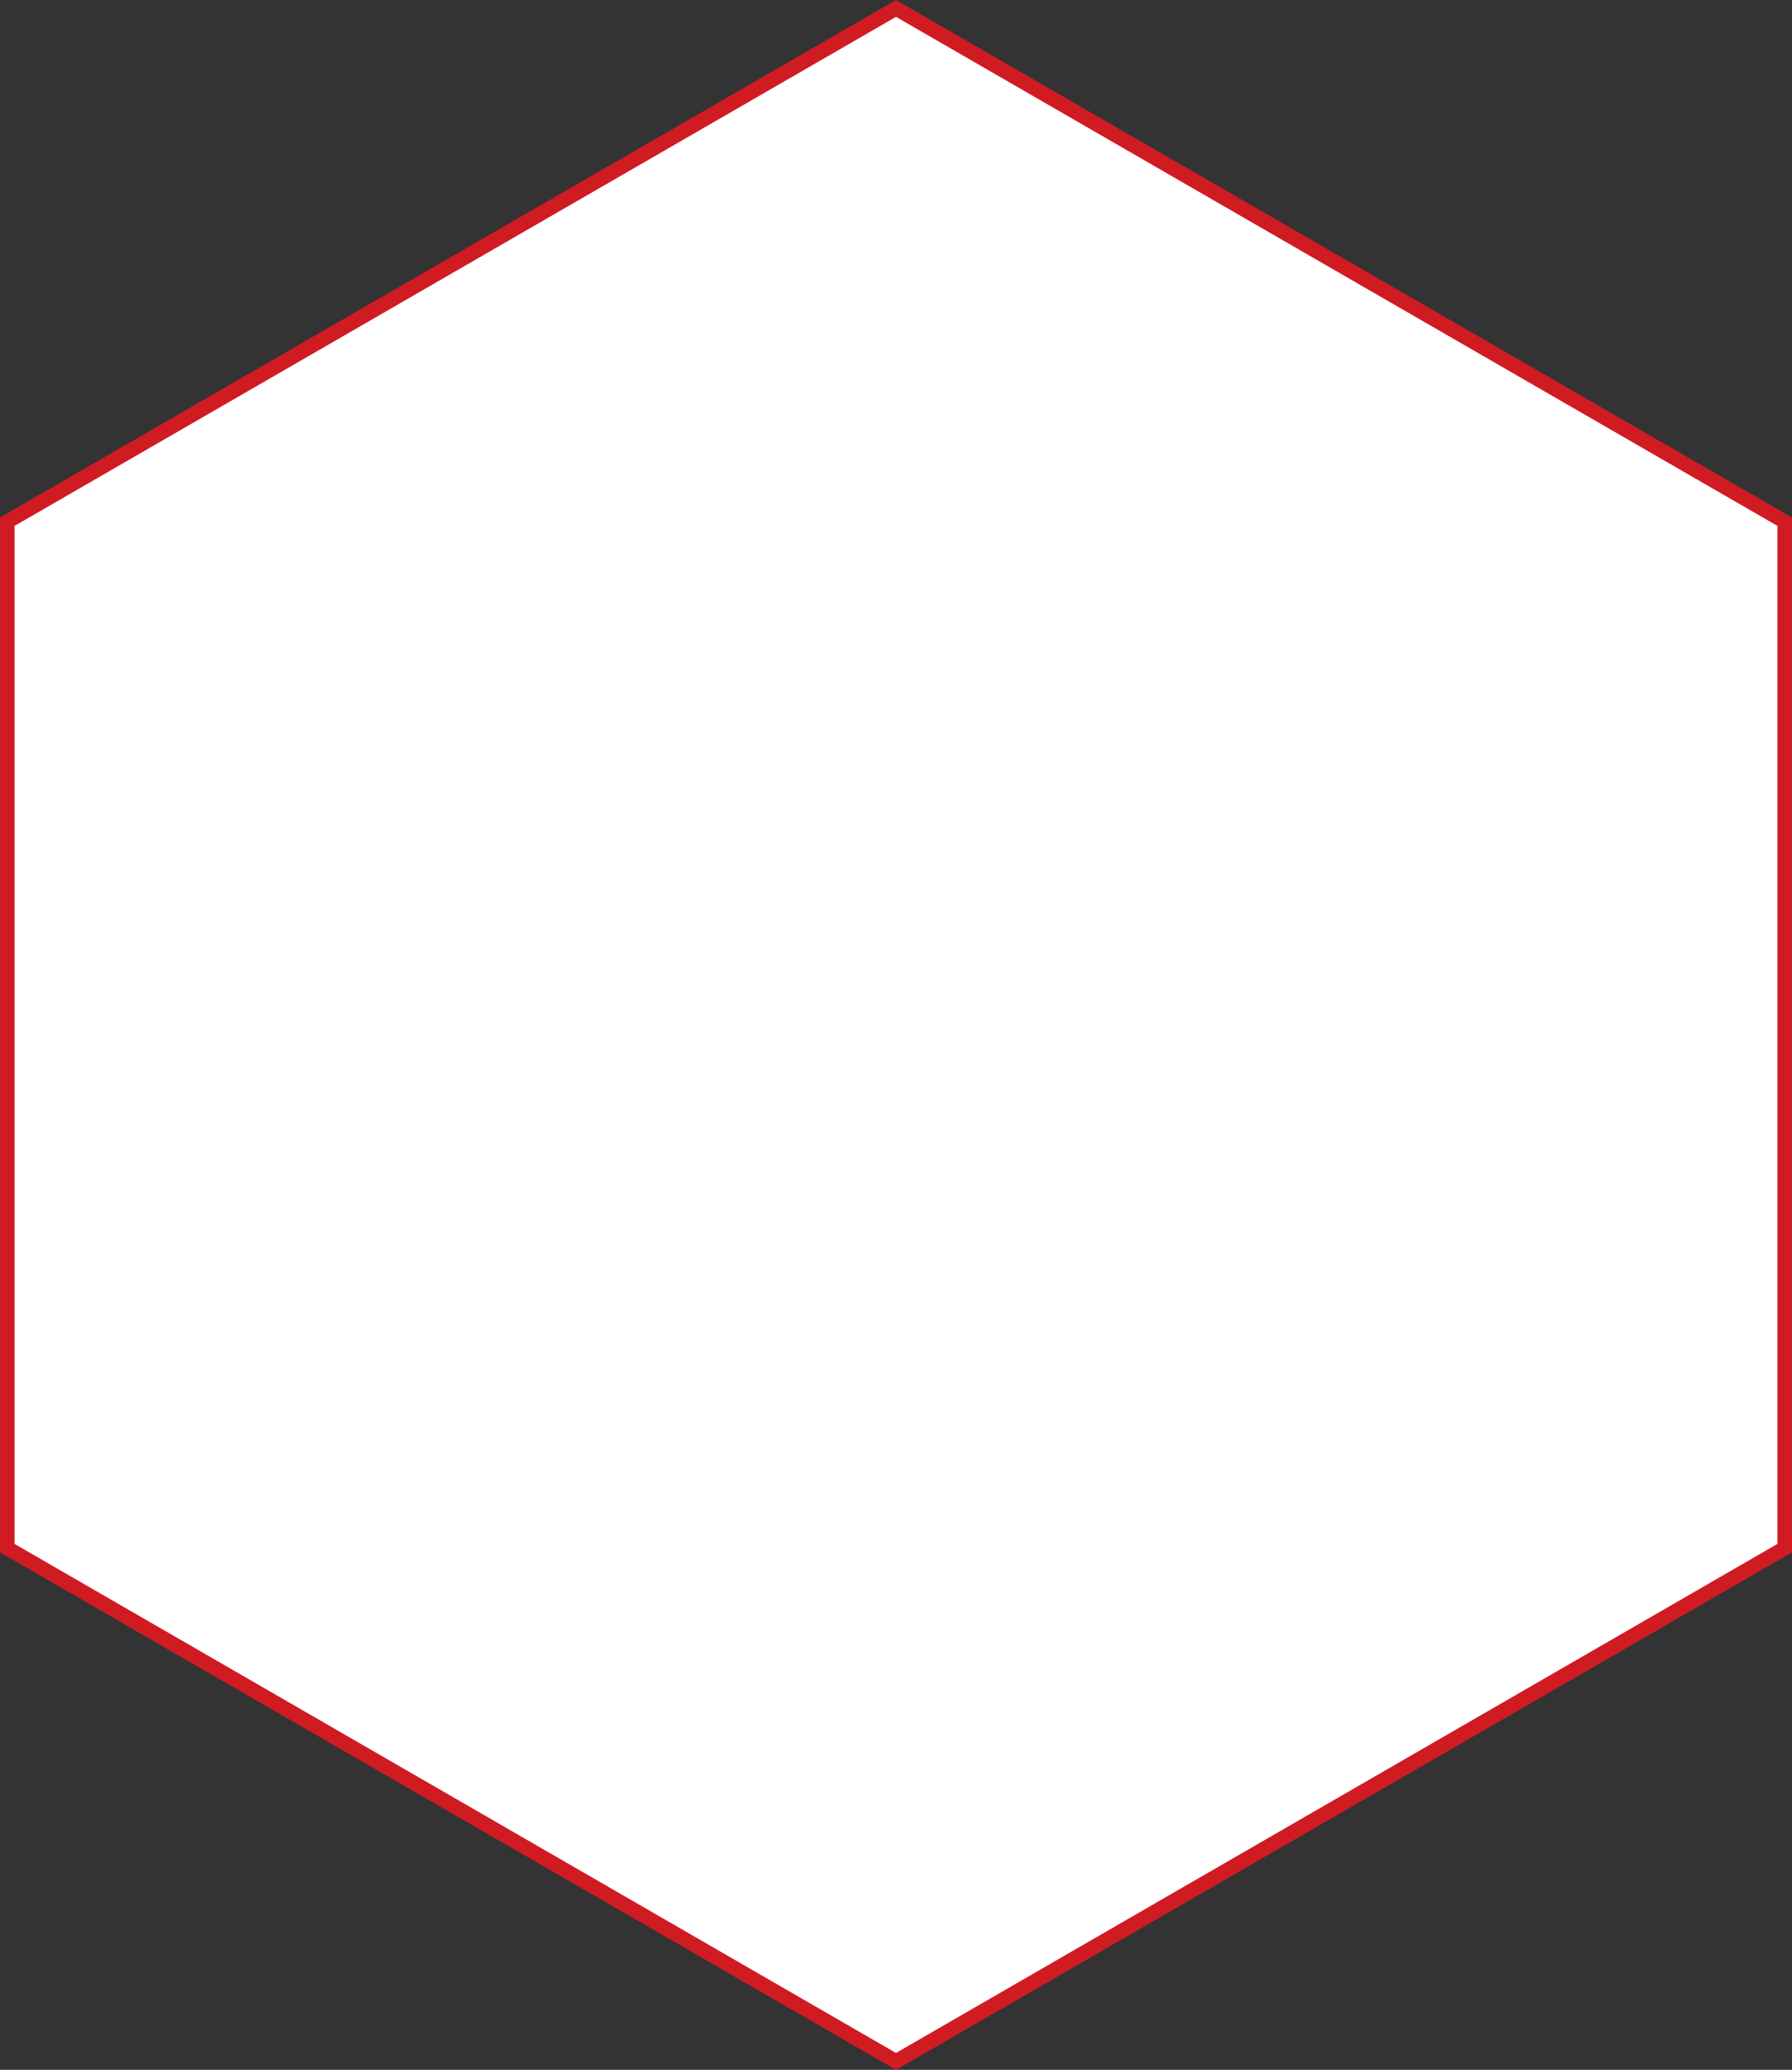
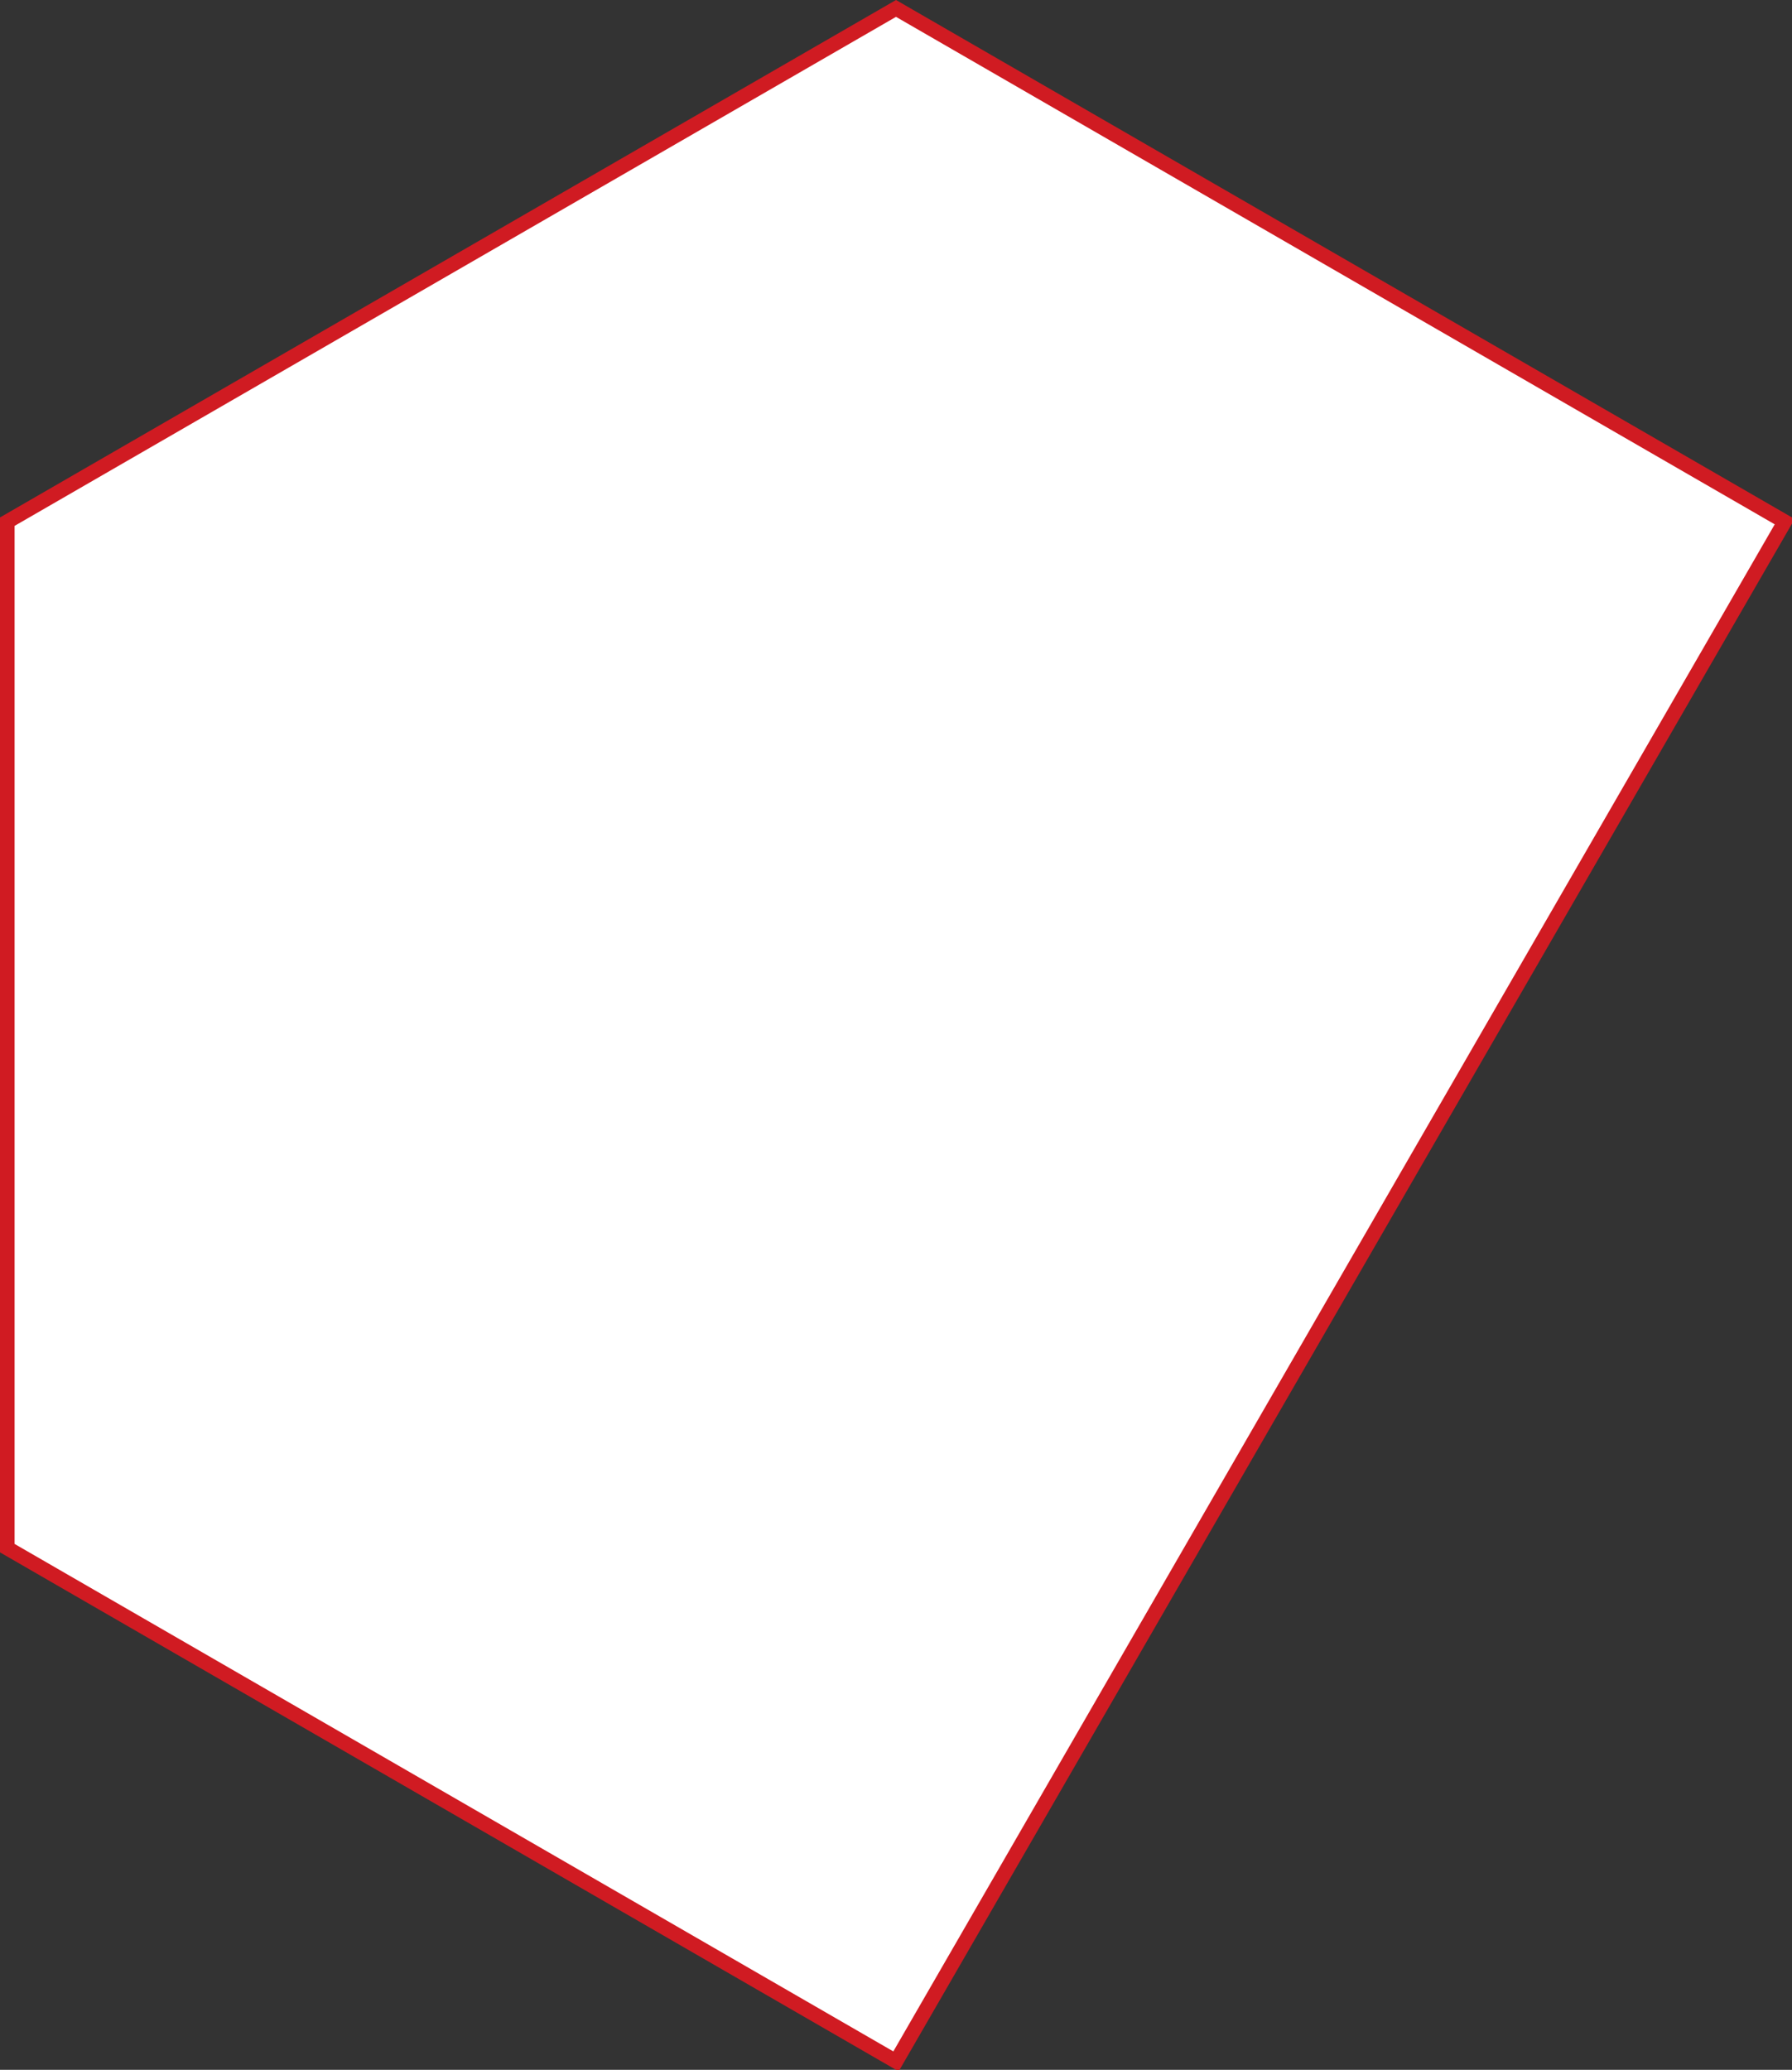
<svg xmlns="http://www.w3.org/2000/svg" preserveAspectRatio="none" width="100%" height="100%" overflow="visible" style="display: block;" viewBox="0 0 614.012 709" fill="none">
  <rect x="0" y="0" width="614.012" height="709" fill="#333333" stroke="none" />
-   <path id="Polygon 5" d="M611.512 178.692V530.307L307.006 706.112L2.5 530.307V178.692L307.006 2.887L611.512 178.692Z" fill="white" stroke="#D01B22" stroke-width="5" />
+   <path id="Polygon 5" d="M611.512 178.692L307.006 706.112L2.5 530.307V178.692L307.006 2.887L611.512 178.692Z" fill="white" stroke="#D01B22" stroke-width="5" />
</svg>